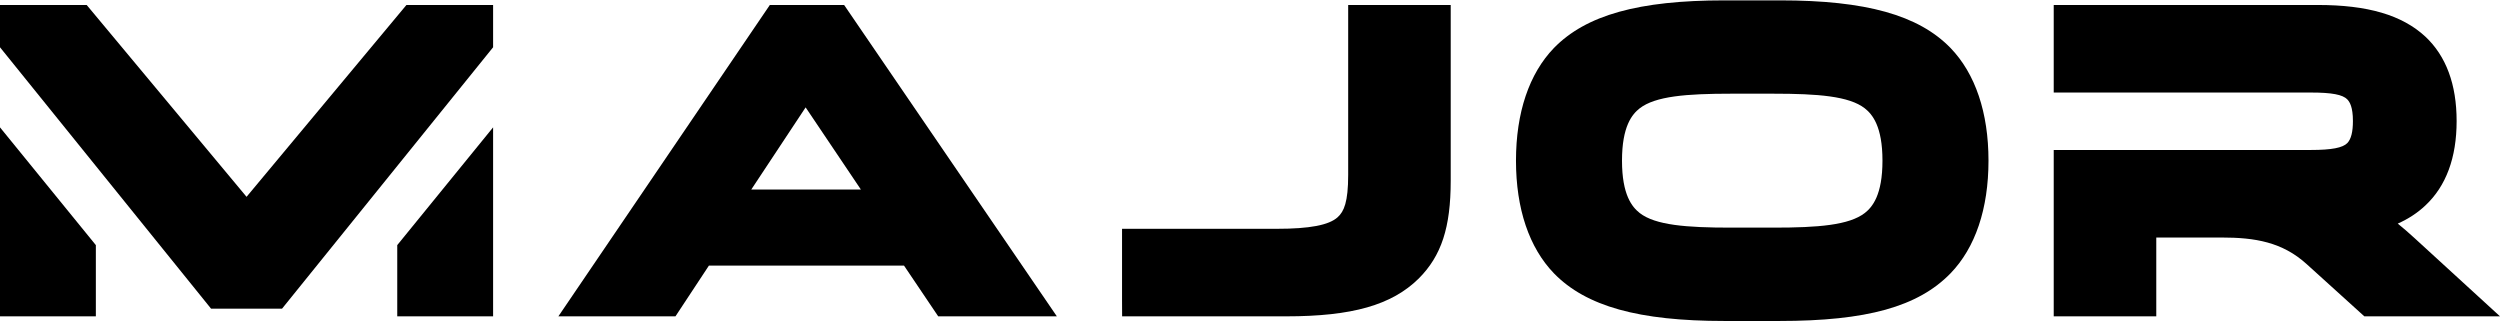
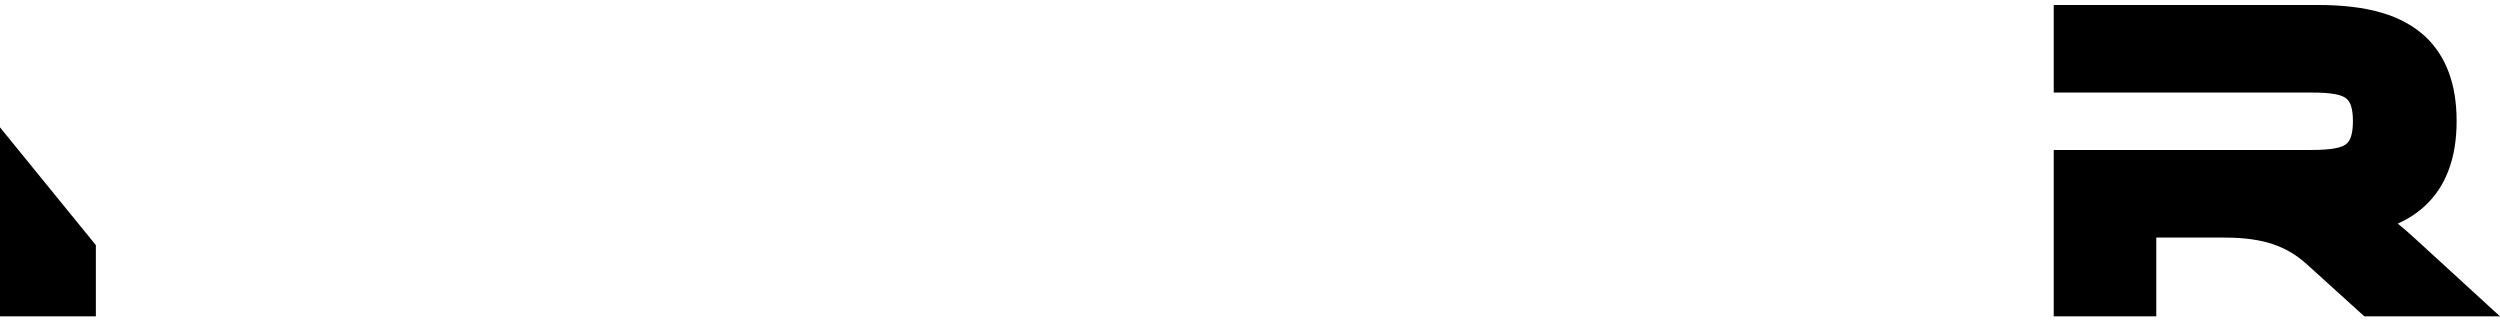
<svg xmlns="http://www.w3.org/2000/svg" xml:space="preserve" width="1307px" height="168px" version="1.1" style="shape-rendering:geometricPrecision; text-rendering:geometricPrecision; image-rendering:optimizeQuality; fill-rule:evenodd; clip-rule:evenodd" viewBox="0 0 1305.41 167.41">
  <defs>
    <style type="text/css">
   
    .fil0 {fill:black;fill-rule:nonzero}
   
  </style>
  </defs>
  <g id="Слой_x0020_1">
    <g id="_1805926383872">
-       <path class="fil0" d="M392.29 98.77l28.38 -42.89 28.85 42.89 -57.23 0zm48.48 -96.36l-38.79 0 -110.42 162.58 61.14 0 17.47 -26.5 101.87 0 17.86 26.5 61.95 0 -111.08 -162.58z" />
-       <path class="fil0" d="M973.77 111c-8.24,6.39 -24.35,7.67 -47.67,7.67l-22.29 0c-23.31,0 -39.42,-1.28 -47.6,-7.62 -3.98,-3.14 -9.26,-9.4 -9.26,-27.35 0,-17.95 5.28,-24.21 9.2,-27.3 8.24,-6.39 24.42,-7.67 47.87,-7.67l21.89 0c23.44,0 39.62,1.28 47.8,7.63 3.97,3.13 9.25,9.39 9.25,27.34 0,17.96 -5.28,24.21 -9.19,27.3zm44.69 -86.18c-16.74,-17.16 -44.17,-24.82 -88.94,-24.82l-29.12 0c-44.76,0 -72.2,7.66 -88.98,24.85 -12.97,13.43 -19.83,33.78 -19.83,58.85 0,25.08 6.86,45.43 19.86,58.87 16.75,17.18 44.19,24.84 88.95,24.84l28.72 0c45.65,0 72.38,-7.43 89.36,-24.86 12.98,-13.41 19.84,-33.76 19.84,-58.85 0,-25.08 -6.86,-45.43 -19.86,-58.88z" />
-       <path class="fil0" d="M703.97 2.41l0 0 0 45.72 0 43c0,14.22 -2.19,19.11 -5.49,22.1 -4.54,4.13 -14.61,6.05 -31.7,6.05l-80.89 0 0 37.28 0.04 8.43 85.67 0c34.45,0 55.13,-5.88 69.19,-19.73 11.88,-11.88 16.72,-26.69 16.72,-51.12l0 -46.01 0 -45.72 -53.54 0z" />
      <polygon class="fil0" points="0,164.99 0,66.31 50.05,127.8 50.05,164.99 " />
-       <polygon class="fil0" points="212.22,2.41 128.74,102.58 45.26,2.41 0,2.41 0,24.49 110.21,160.98 128.74,160.98 147.27,160.98 257.48,24.49 257.48,2.41 " />
-       <polygon class="fil0" points="257.48,164.99 257.48,66.31 207.43,127.8 207.43,164.99 " />
      <path class="fil0" d="M1260.95 124.29c-3.22,-2.94 -6.13,-5.49 -8.93,-7.72 5.55,-2.47 10.34,-5.62 14.42,-9.47 10.82,-10.12 16.32,-24.95 16.32,-44.08 0,-19.14 -5.5,-33.97 -16.37,-44.13 -12.19,-11.24 -30.02,-16.48 -56.09,-16.48l-137.92 0 0 45.72 53.55 0 12.29 0 68.47 0c10.91,0 16.6,1.08 19,3.6 1.25,1.32 2.92,3.93 2.92,11.29 0,5.66 -0.95,9.41 -2.89,11.46 -2.4,2.52 -8.27,3.64 -19.03,3.64l-68.47 0 -12.29 0 -53.55 0 0 86.87 53.55 0 0 -41.16 34.07 0c17.49,0 31.75,2.36 44.46,13.89l30.12 27.27 70.83 0 -44.46 -40.7z" />
    </g>
  </g>
</svg>